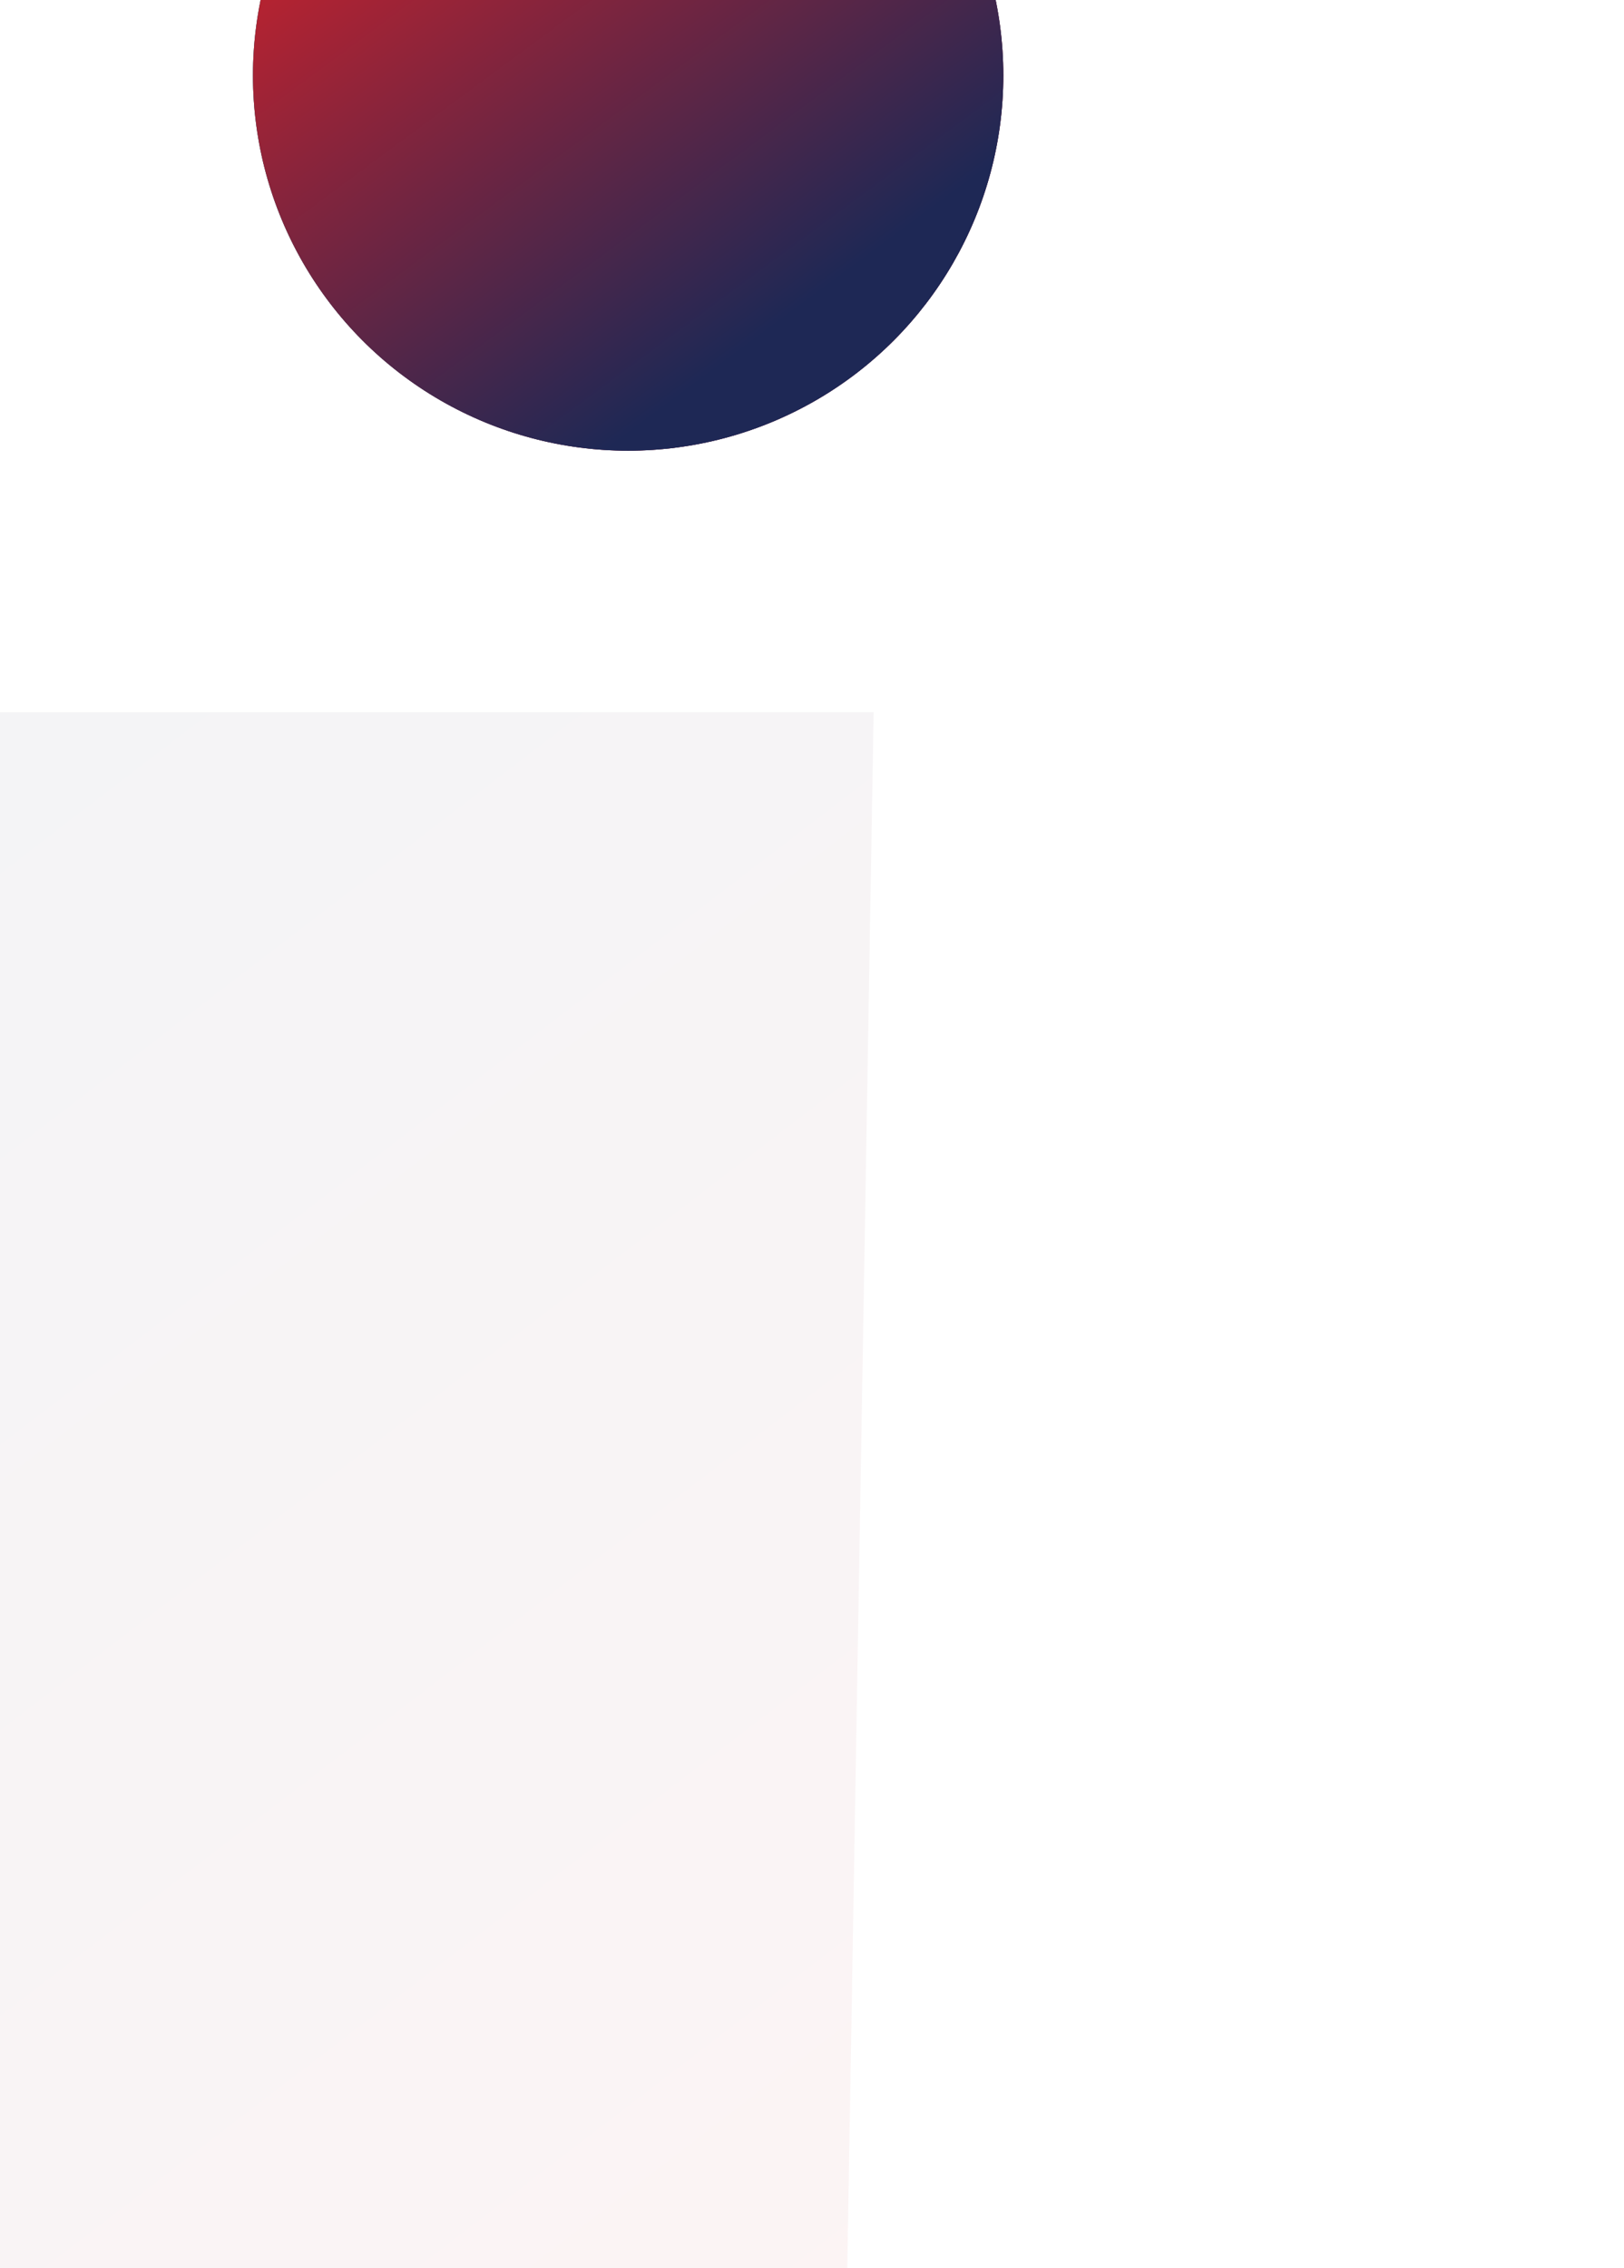
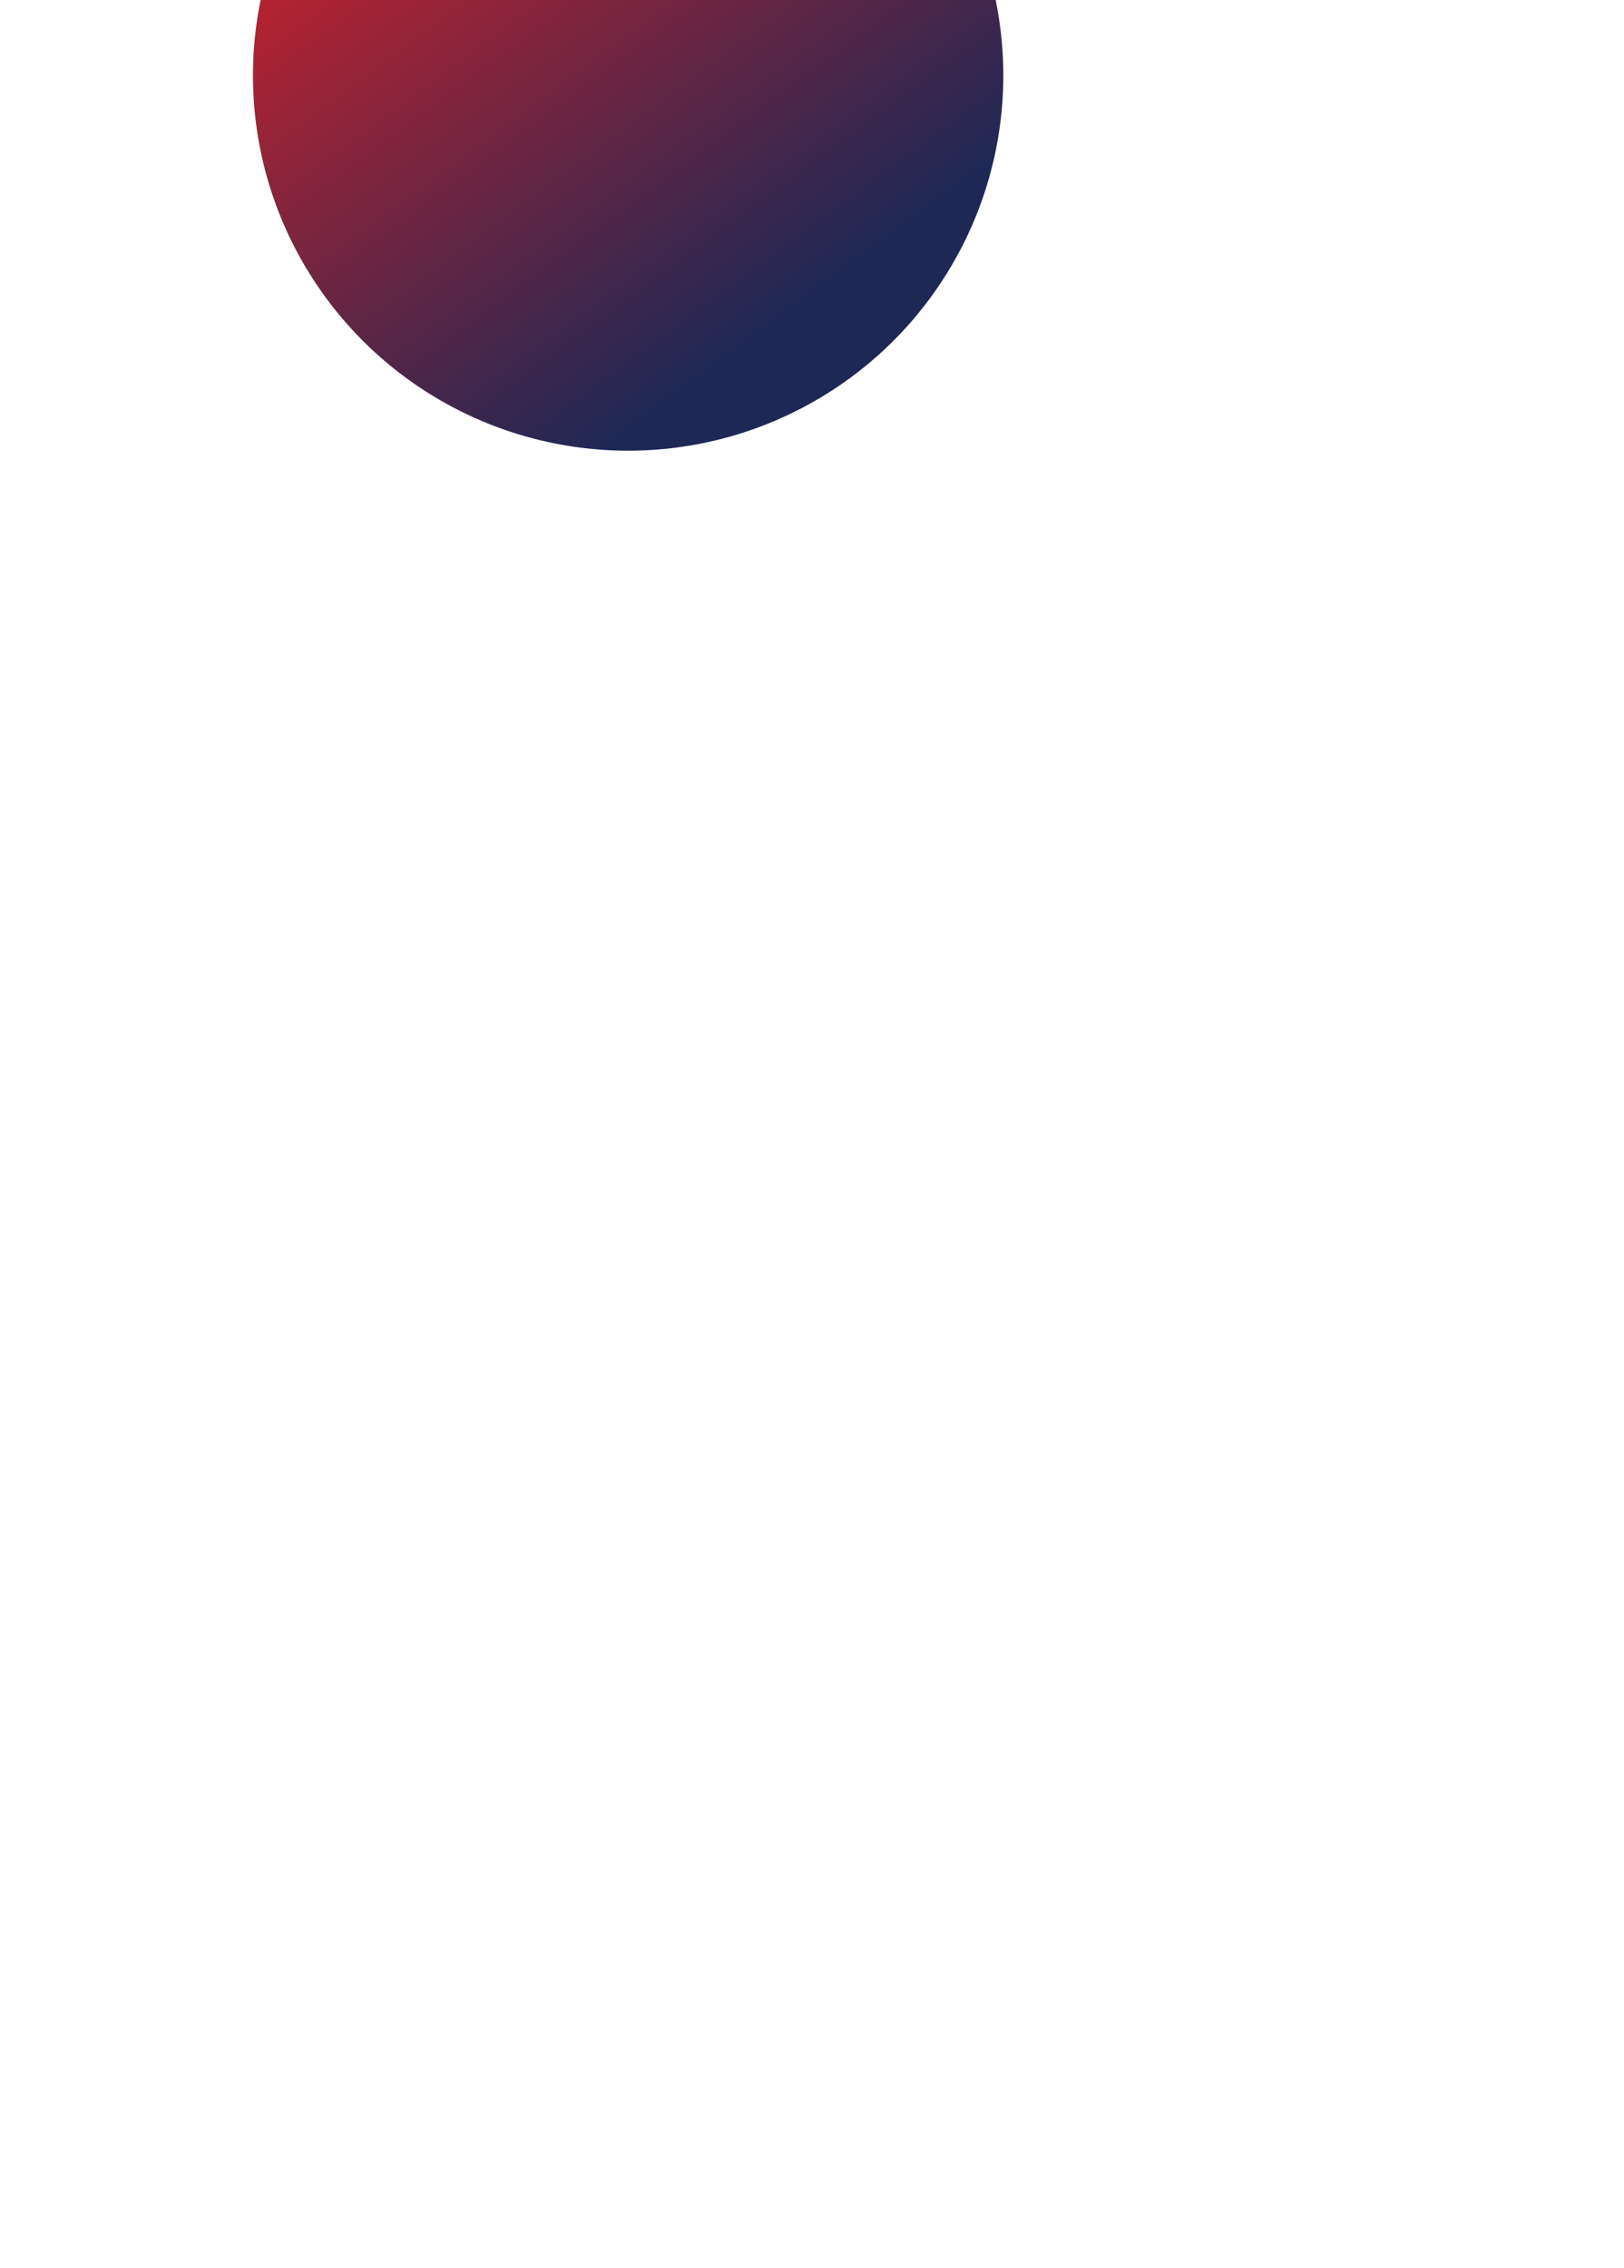
<svg xmlns="http://www.w3.org/2000/svg" width="764" height="1067" viewBox="0 0 764 1067" fill="none">
  <g filter="url(#filter0_ii_7413_206536)">
-     <path d="M121.551 404.153C42.593 250.893 180.982 67.526 260.046 -5L1134 -5L1118.61 902.99C1090.84 962.957 994.337 1079.49 830.478 1065.91C625.653 1048.93 565.161 768.198 550.303 599.442C535.445 430.687 220.249 595.727 121.551 404.153Z" fill="url(#paint0_linear_7413_206536)" fill-opacity="0.05" />
-   </g>
+     </g>
  <g filter="url(#filter1_bdii_7413_206536)">
-     <circle cx="285.5" cy="14.5" r="176.5" fill="url(#paint1_linear_7413_206536)" />
-     <circle cx="285.5" cy="14.5" r="176.5" fill="url(#paint2_linear_7413_206536)" />
    <circle cx="285.5" cy="14.5" r="176.5" fill="url(#paint3_linear_7413_206536)" />
  </g>
  <defs>
    <filter id="filter0_ii_7413_206536" x="1" y="-5" width="1133" height="1169" filterUnits="userSpaceOnUse" color-interpolation-filters="sRGB">
      <feFlood flood-opacity="0" result="BackgroundImageFix" />
      <feBlend mode="normal" in="SourceGraphic" in2="BackgroundImageFix" result="shape" />
      <feColorMatrix in="SourceAlpha" type="matrix" values="0 0 0 0 0 0 0 0 0 0 0 0 0 0 0 0 0 0 127 0" result="hardAlpha" />
      <feOffset dx="-14" dy="42" />
      <feGaussianBlur stdDeviation="48.5" />
      <feComposite in2="hardAlpha" operator="arithmetic" k2="-1" k3="1" />
      <feColorMatrix type="matrix" values="0 0 0 0 0.796 0 0 0 0 0.796 0 0 0 0 0.796 0 0 0 1 0" />
      <feBlend mode="normal" in2="shape" result="effect1_innerShadow_7413_206536" />
      <feColorMatrix in="SourceAlpha" type="matrix" values="0 0 0 0 0 0 0 0 0 0 0 0 0 0 0 0 0 0 127 0" result="hardAlpha" />
      <feOffset dx="-709" dy="298" />
      <feGaussianBlur stdDeviation="48.5" />
      <feComposite in2="hardAlpha" operator="arithmetic" k2="-1" k3="1" />
      <feColorMatrix type="matrix" values="0 0 0 0 0.887 0 0 0 0 0.887 0 0 0 0 0.887 0 0 0 1 0" />
      <feBlend mode="normal" in2="effect1_innerShadow_7413_206536" result="effect2_innerShadow_7413_206536" />
    </filter>
    <filter id="filter1_bdii_7413_206536" x="0" y="-264" width="591" height="591" filterUnits="userSpaceOnUse" color-interpolation-filters="sRGB">
      <feFlood flood-opacity="0" result="BackgroundImageFix" />
      <feGaussianBlur in="BackgroundImageFix" stdDeviation="10" />
      <feComposite in2="SourceAlpha" operator="in" result="effect1_backgroundBlur_7413_206536" />
      <feColorMatrix in="SourceAlpha" type="matrix" values="0 0 0 0 0 0 0 0 0 0 0 0 0 0 0 0 0 0 127 0" result="hardAlpha" />
      <feMorphology radius="28" operator="dilate" in="SourceAlpha" result="effect2_dropShadow_7413_206536" />
      <feOffset dx="10" dy="17" />
      <feGaussianBlur stdDeviation="45.5" />
      <feComposite in2="hardAlpha" operator="out" />
      <feColorMatrix type="matrix" values="0 0 0 0 0 0 0 0 0 0 0 0 0 0 0 0 0 0 0.1 0" />
      <feBlend mode="normal" in2="effect1_backgroundBlur_7413_206536" result="effect2_dropShadow_7413_206536" />
      <feBlend mode="normal" in="SourceGraphic" in2="effect2_dropShadow_7413_206536" result="shape" />
      <feColorMatrix in="SourceAlpha" type="matrix" values="0 0 0 0 0 0 0 0 0 0 0 0 0 0 0 0 0 0 127 0" result="hardAlpha" />
      <feOffset dy="4" />
      <feGaussianBlur stdDeviation="83" />
      <feComposite in2="hardAlpha" operator="arithmetic" k2="-1" k3="1" />
      <feColorMatrix type="matrix" values="0 0 0 0 0 0 0 0 0 0.576 0 0 0 0 0.678 0 0 0 0.25 0" />
      <feBlend mode="normal" in2="shape" result="effect3_innerShadow_7413_206536" />
      <feColorMatrix in="SourceAlpha" type="matrix" values="0 0 0 0 0 0 0 0 0 0 0 0 0 0 0 0 0 0 127 0" result="hardAlpha" />
      <feOffset />
      <feGaussianBlur stdDeviation="40.5" />
      <feComposite in2="hardAlpha" operator="arithmetic" k2="-1" k3="1" />
      <feColorMatrix type="matrix" values="0 0 0 0 0 0 0 0 0 0 0 0 0 0 0 0 0 0 0.25 0" />
      <feBlend mode="normal" in2="effect3_innerShadow_7413_206536" result="effect4_innerShadow_7413_206536" />
    </filter>
    <linearGradient id="paint0_linear_7413_206536" x1="1027.89" y1="1019.74" x2="303.124" y2="73.785" gradientUnits="userSpaceOnUse">
      <stop stop-color="#E22126" />
      <stop offset="0.877" stop-color="#1E2855" />
    </linearGradient>
    <linearGradient id="paint1_linear_7413_206536" x1="145.157" y1="-146.438" x2="381.574" y2="172.856" gradientUnits="userSpaceOnUse">
      <stop offset="0.217" stop-color="#D64D40" />
      <stop offset="0.877" stop-color="#E22126" />
    </linearGradient>
    <linearGradient id="paint2_linear_7413_206536" x1="145.157" y1="-146.438" x2="381.574" y2="172.856" gradientUnits="userSpaceOnUse">
      <stop offset="0.217" stop-color="#0093AD" />
      <stop offset="0.877" stop-color="#1E2855" />
    </linearGradient>
    <linearGradient id="paint3_linear_7413_206536" x1="145.157" y1="-146.438" x2="381.574" y2="172.856" gradientUnits="userSpaceOnUse">
      <stop stop-color="#E22126" />
      <stop offset="0.877" stop-color="#1E2855" />
    </linearGradient>
  </defs>
</svg>